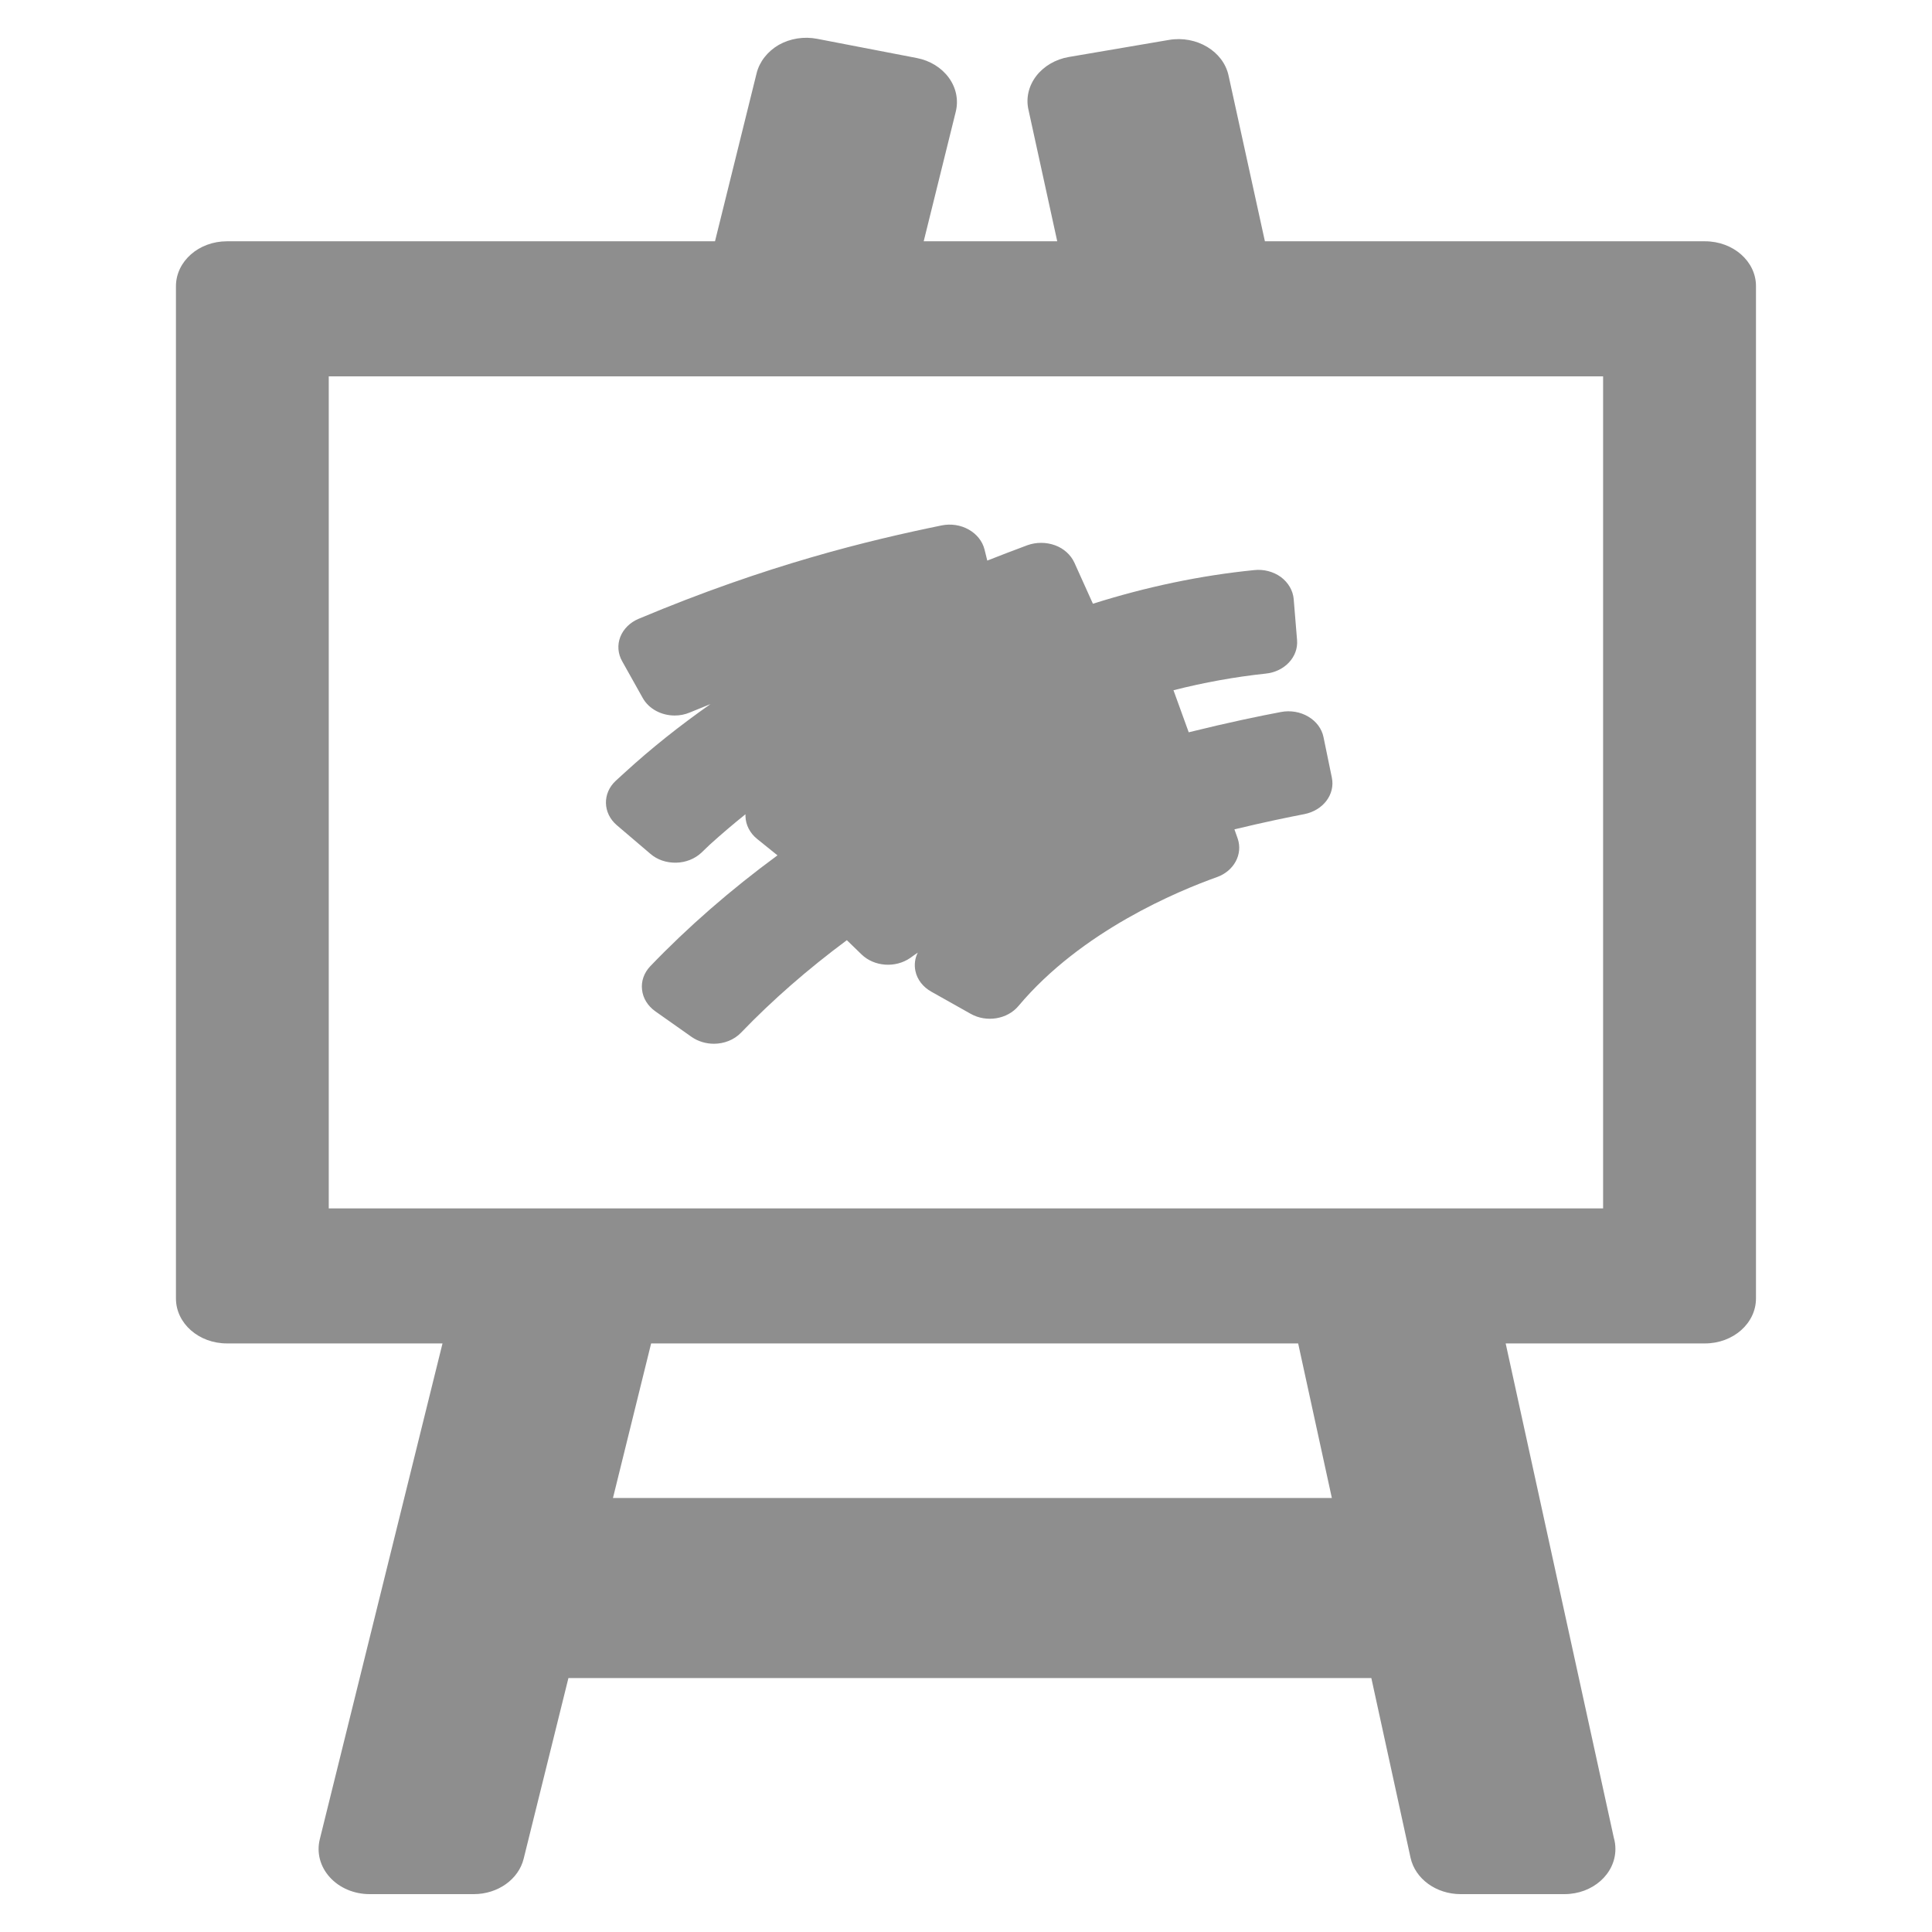
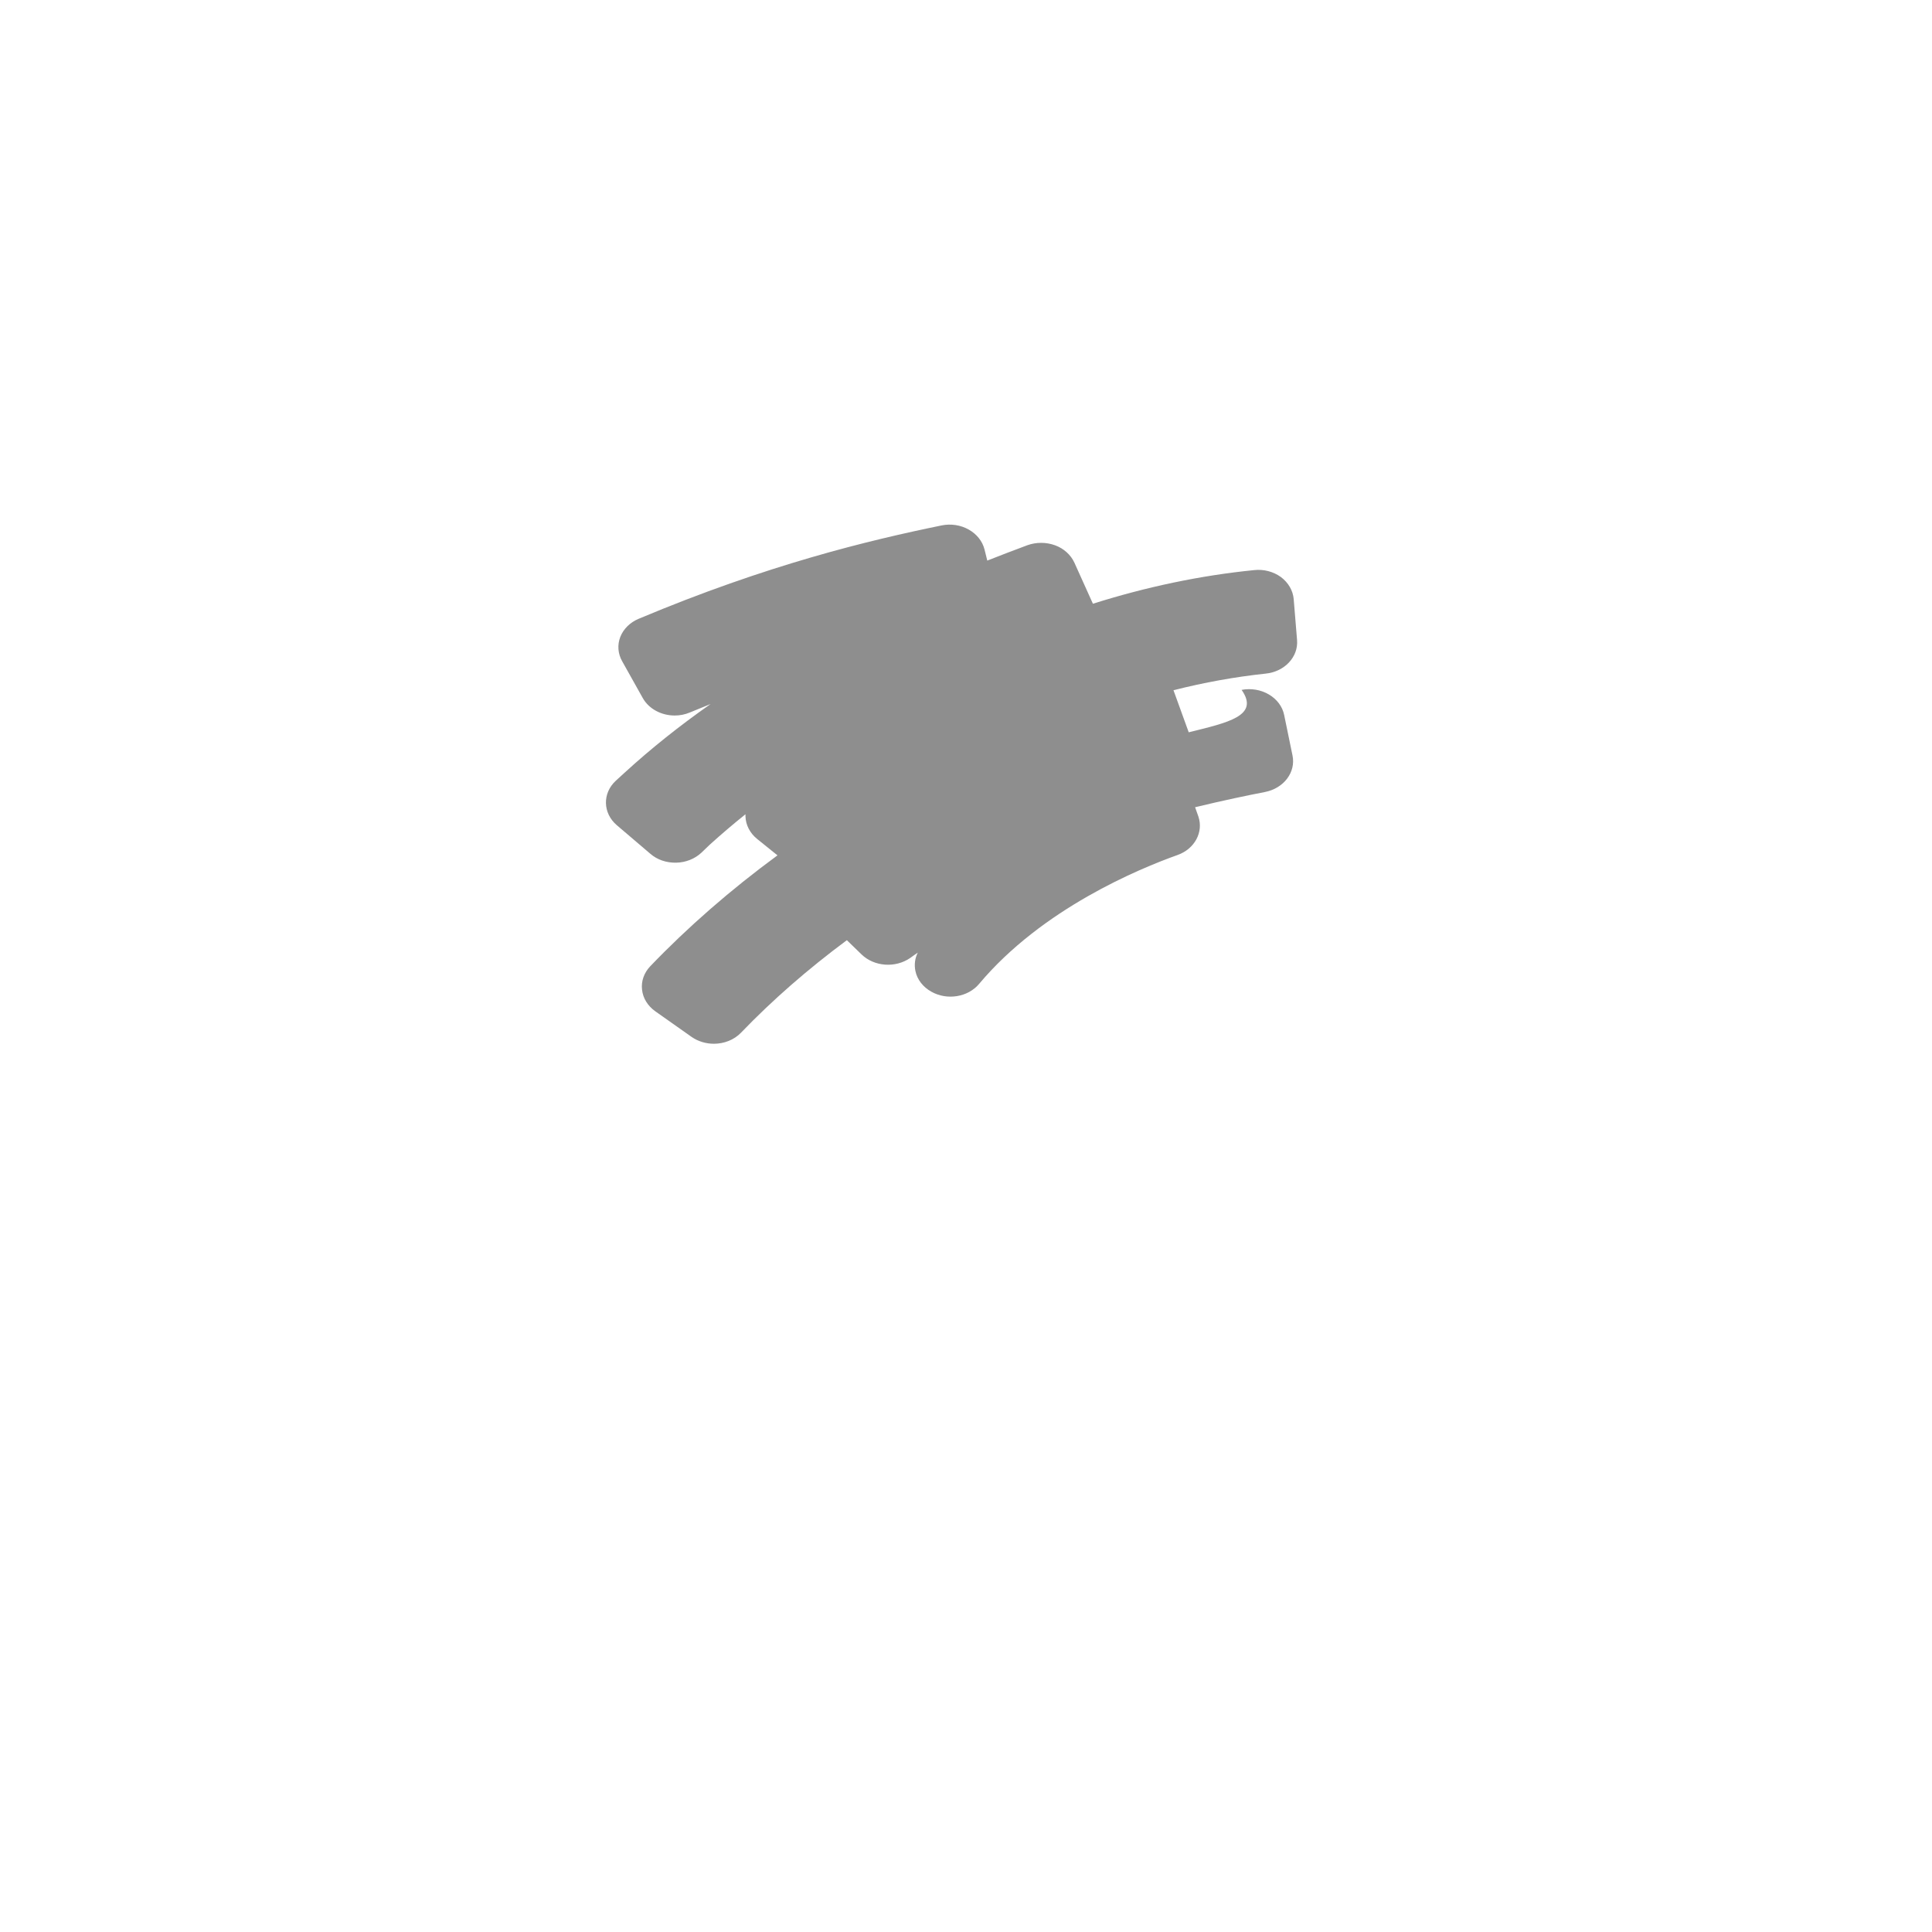
<svg xmlns="http://www.w3.org/2000/svg" version="1.1" id="Livello_1" x="0px" y="0px" width="26.375px" height="26.375px" viewBox="0 0 26.375 26.375" enable-background="new 0 0 26.375 26.375" xml:space="preserve">
-   <path fill="#8E8E8E" d="M23.277,3.294h-6.009l-0.496-2.262c-0.072-0.333-0.438-0.551-0.814-0.487l-1.367,0.233  c-0.181,0.031-0.341,0.125-0.445,0.26c-0.103,0.135-0.142,0.3-0.106,0.459l0.393,1.797H12.61l0.438-1.77  c0.039-0.16,0.005-0.326-0.095-0.463c-0.1-0.137-0.256-0.234-0.438-0.269l-1.359-0.262c-0.18-0.035-0.369-0.005-0.525,0.083  C10.478,0.702,10.368,0.842,10.329,1L9.761,3.294H3.098c-0.385,0-0.696,0.274-0.696,0.614v13.818c0,0.34,0.311,0.614,0.696,0.614  h2.943l-1.676,6.772c-0.044,0.182,0.006,0.371,0.138,0.516c0.132,0.146,0.332,0.23,0.542,0.23h1.424c0.327,0,0.611-0.202,0.68-0.484  l0.611-2.466h10.961l0.535,2.452c0.063,0.289,0.35,0.498,0.684,0.498h1.417h0.001c0.384,0,0.695-0.275,0.695-0.616  c0-0.053-0.007-0.104-0.022-0.155l-1.476-6.747h2.721c0.384,0,0.696-0.274,0.696-0.614V3.908  C23.974,3.569,23.661,3.294,23.277,3.294z M8.368,20.45l0.521-2.11h8.833l0.46,2.11H8.368z M21.885,16.497H4.488V5.138h17.397  V16.497z" />
-   <path fill="#8E8E8E" d="M8.88,11.657c0.093,0.08,0.217,0.123,0.352,0.12c0.13-0.003,0.253-0.052,0.343-0.136  c0.038-0.036,0.078-0.074,0.118-0.113c0.154-0.139,0.314-0.276,0.484-0.412c0,0.009,0,0.018,0,0.028  c0.003,0.118,0.061,0.23,0.159,0.309l0.278,0.224c-0.643,0.472-1.227,0.982-1.738,1.515c-0.084,0.089-0.125,0.204-0.111,0.319  c0.012,0.115,0.077,0.221,0.181,0.295l0.496,0.35c0.09,0.062,0.197,0.093,0.304,0.093c0.138,0,0.275-0.052,0.371-0.152  c0.424-0.441,0.909-0.865,1.444-1.262l0.2,0.194c0.173,0.168,0.463,0.189,0.666,0.048c0.033-0.025,0.068-0.048,0.102-0.072  c-0.039,0.078-0.05,0.165-0.032,0.251c0.024,0.117,0.104,0.219,0.217,0.282l0.537,0.302c0.216,0.122,0.501,0.075,0.653-0.107  c0.86-1.025,2.182-1.571,2.709-1.759c0.233-0.083,0.356-0.312,0.284-0.525l-0.045-0.127c0.402-0.097,0.737-0.166,0.955-0.208  c0.257-0.051,0.422-0.27,0.375-0.498l-0.114-0.553c-0.023-0.115-0.099-0.216-0.208-0.28c-0.109-0.065-0.245-0.088-0.373-0.063  C17.2,9.774,16.76,9.865,16.228,9.997L16.02,9.423c0.42-0.107,0.844-0.183,1.258-0.227c0.26-0.026,0.448-0.229,0.429-0.458  l-0.046-0.56c-0.01-0.116-0.073-0.224-0.174-0.3c-0.104-0.075-0.235-0.11-0.367-0.095c-0.73,0.073-1.469,0.228-2.2,0.459  l-0.253-0.561c-0.049-0.106-0.143-0.193-0.264-0.237C14.282,7.4,14.146,7.4,14.026,7.443c-0.183,0.068-0.366,0.138-0.548,0.21  L13.44,7.5c-0.029-0.113-0.106-0.209-0.216-0.271c-0.11-0.062-0.243-0.082-0.37-0.056c-1.003,0.206-2.377,0.536-4.134,1.274  C8.602,8.496,8.511,8.586,8.468,8.695C8.426,8.804,8.435,8.923,8.493,9.026l0.281,0.502C8.859,9.68,9.031,9.768,9.211,9.768  c0.07,0,0.14-0.013,0.208-0.042c0.094-0.039,0.187-0.077,0.282-0.115c-0.424,0.297-0.815,0.609-1.168,0.932  c-0.042,0.039-0.084,0.077-0.126,0.115C8.222,10.829,8.228,11.1,8.42,11.265L8.88,11.657z" />
+   <path fill="#8E8E8E" d="M8.88,11.657c0.093,0.08,0.217,0.123,0.352,0.12c0.13-0.003,0.253-0.052,0.343-0.136  c0.038-0.036,0.078-0.074,0.118-0.113c0.154-0.139,0.314-0.276,0.484-0.412c0,0.009,0,0.018,0,0.028  c0.003,0.118,0.061,0.23,0.159,0.309l0.278,0.224c-0.643,0.472-1.227,0.982-1.738,1.515c-0.084,0.089-0.125,0.204-0.111,0.319  c0.012,0.115,0.077,0.221,0.181,0.295l0.496,0.35c0.09,0.062,0.197,0.093,0.304,0.093c0.138,0,0.275-0.052,0.371-0.152  c0.424-0.441,0.909-0.865,1.444-1.262l0.2,0.194c0.173,0.168,0.463,0.189,0.666,0.048c0.033-0.025,0.068-0.048,0.102-0.072  c-0.039,0.078-0.05,0.165-0.032,0.251c0.024,0.117,0.104,0.219,0.217,0.282c0.216,0.122,0.501,0.075,0.653-0.107  c0.86-1.025,2.182-1.571,2.709-1.759c0.233-0.083,0.356-0.312,0.284-0.525l-0.045-0.127c0.402-0.097,0.737-0.166,0.955-0.208  c0.257-0.051,0.422-0.27,0.375-0.498l-0.114-0.553c-0.023-0.115-0.099-0.216-0.208-0.28c-0.109-0.065-0.245-0.088-0.373-0.063  C17.2,9.774,16.76,9.865,16.228,9.997L16.02,9.423c0.42-0.107,0.844-0.183,1.258-0.227c0.26-0.026,0.448-0.229,0.429-0.458  l-0.046-0.56c-0.01-0.116-0.073-0.224-0.174-0.3c-0.104-0.075-0.235-0.11-0.367-0.095c-0.73,0.073-1.469,0.228-2.2,0.459  l-0.253-0.561c-0.049-0.106-0.143-0.193-0.264-0.237C14.282,7.4,14.146,7.4,14.026,7.443c-0.183,0.068-0.366,0.138-0.548,0.21  L13.44,7.5c-0.029-0.113-0.106-0.209-0.216-0.271c-0.11-0.062-0.243-0.082-0.37-0.056c-1.003,0.206-2.377,0.536-4.134,1.274  C8.602,8.496,8.511,8.586,8.468,8.695C8.426,8.804,8.435,8.923,8.493,9.026l0.281,0.502C8.859,9.68,9.031,9.768,9.211,9.768  c0.07,0,0.14-0.013,0.208-0.042c0.094-0.039,0.187-0.077,0.282-0.115c-0.424,0.297-0.815,0.609-1.168,0.932  c-0.042,0.039-0.084,0.077-0.126,0.115C8.222,10.829,8.228,11.1,8.42,11.265L8.88,11.657z" />
</svg>